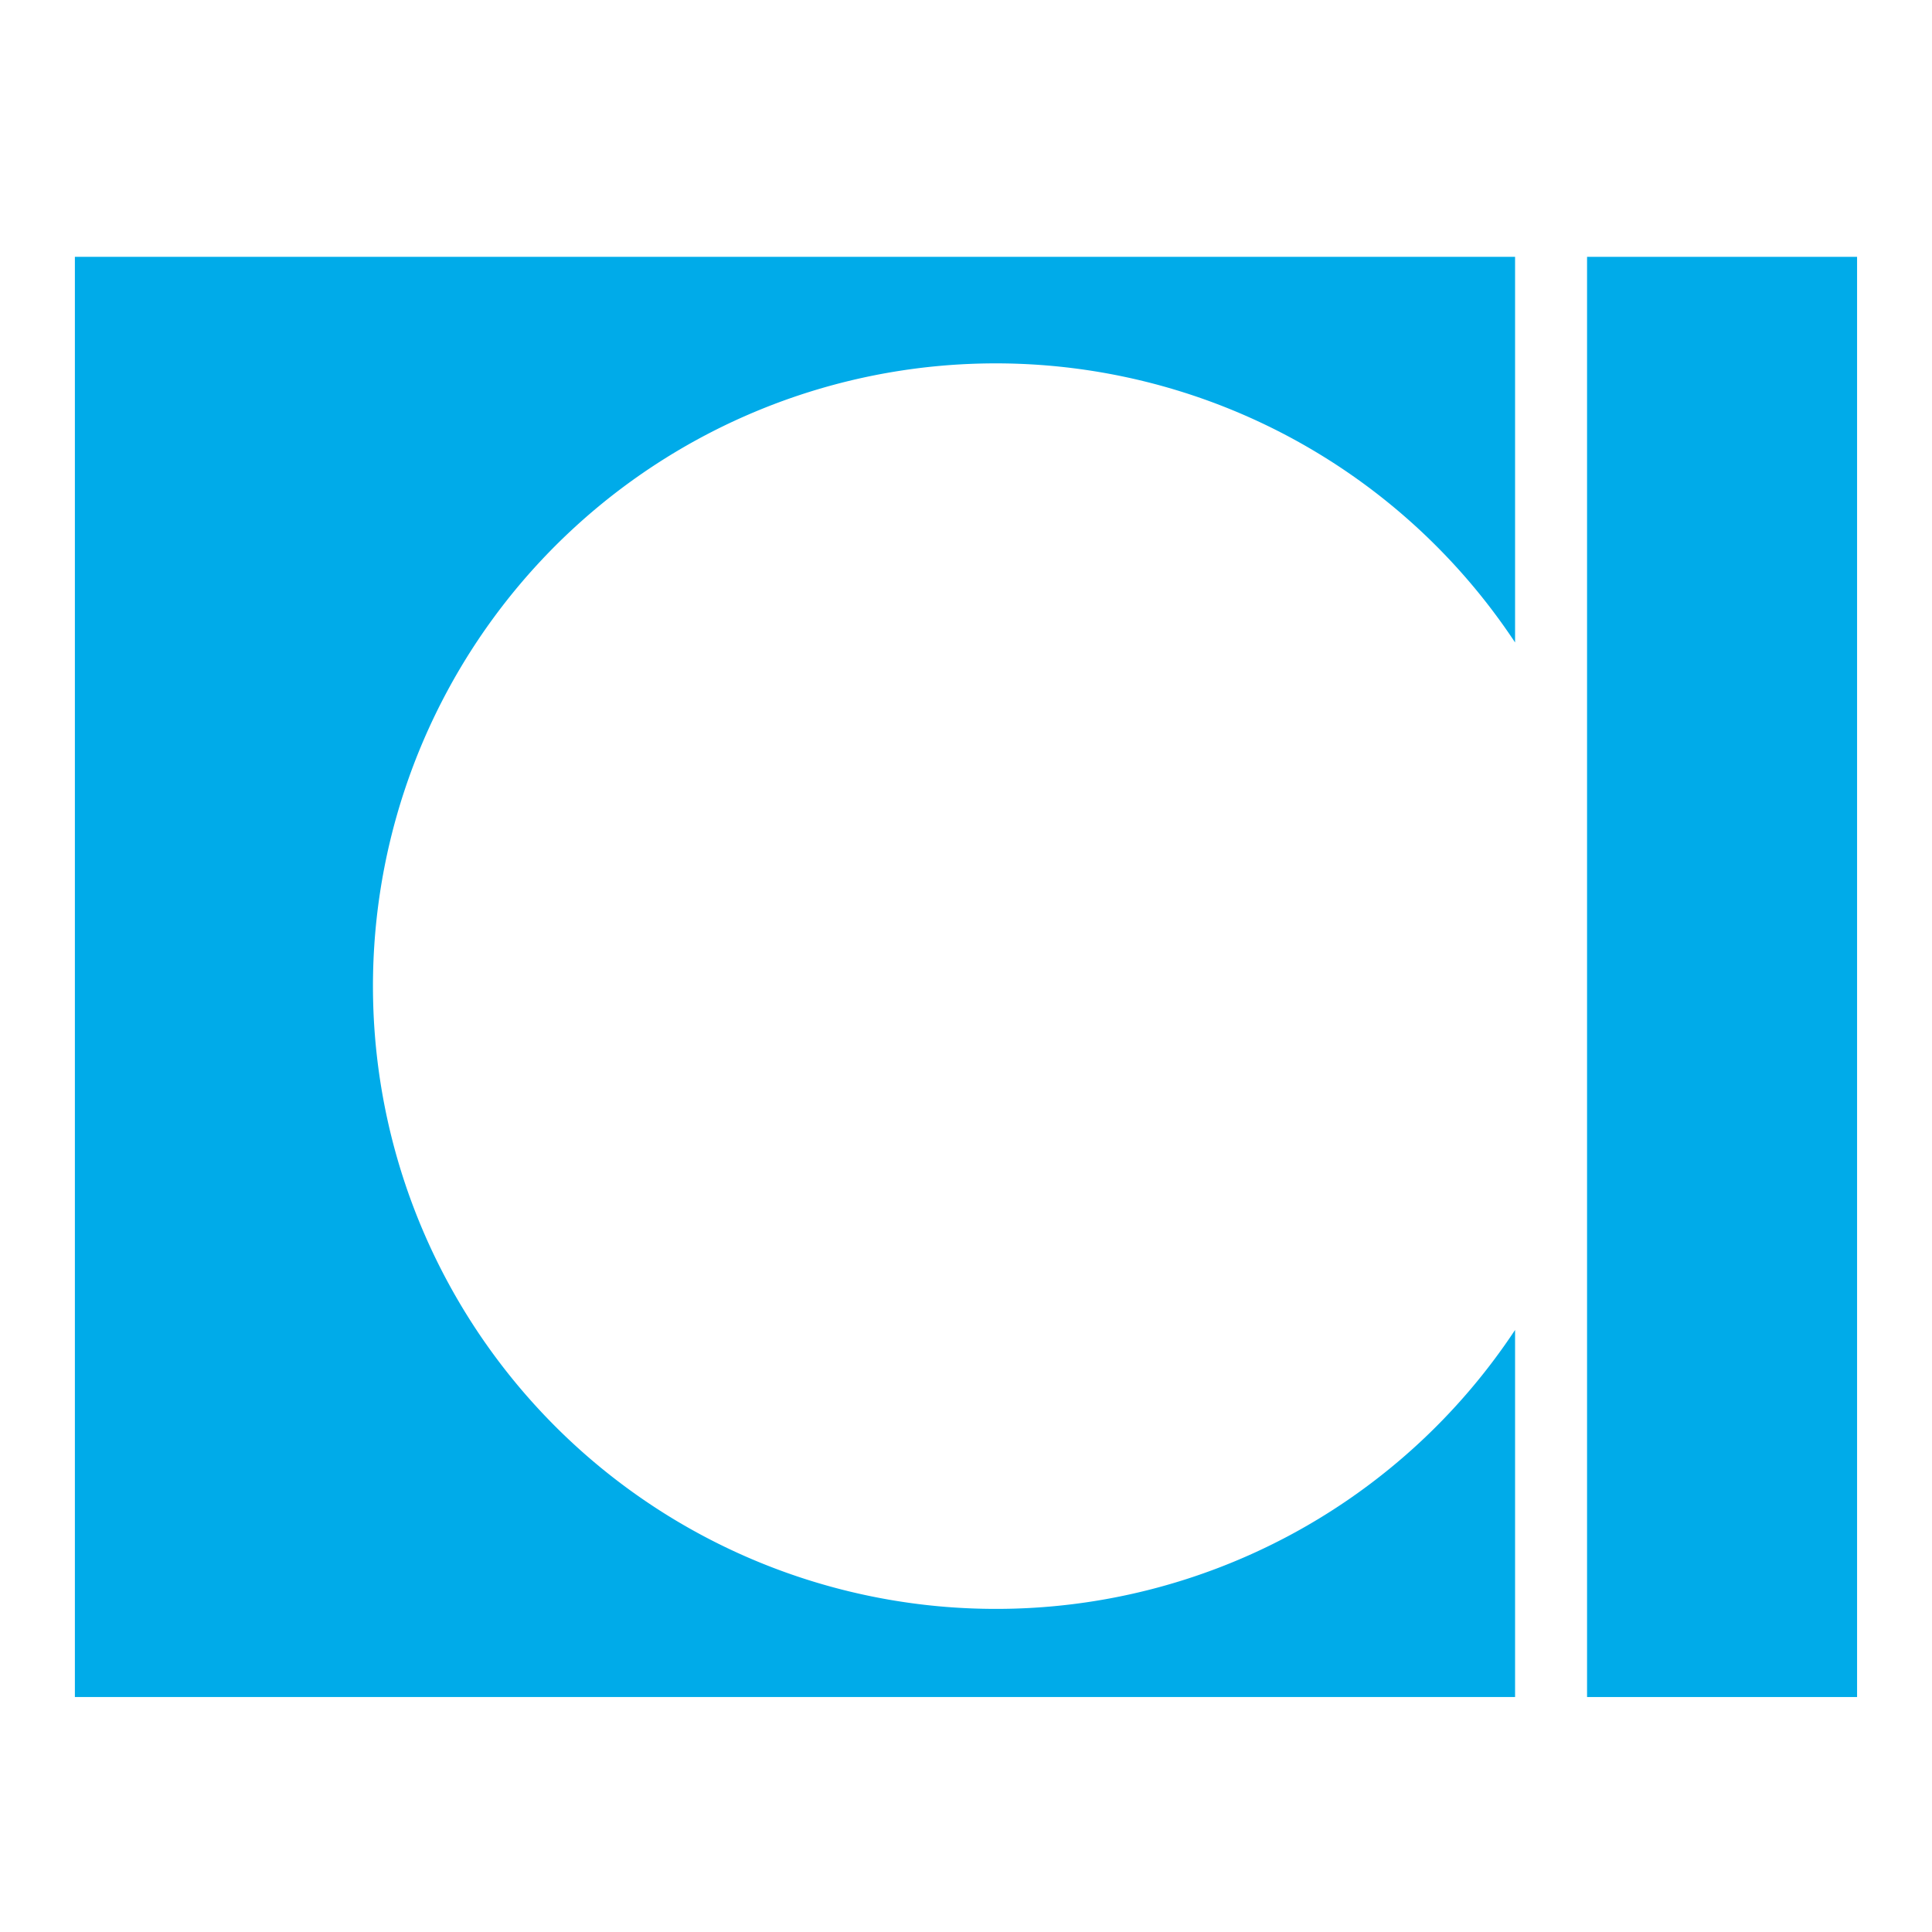
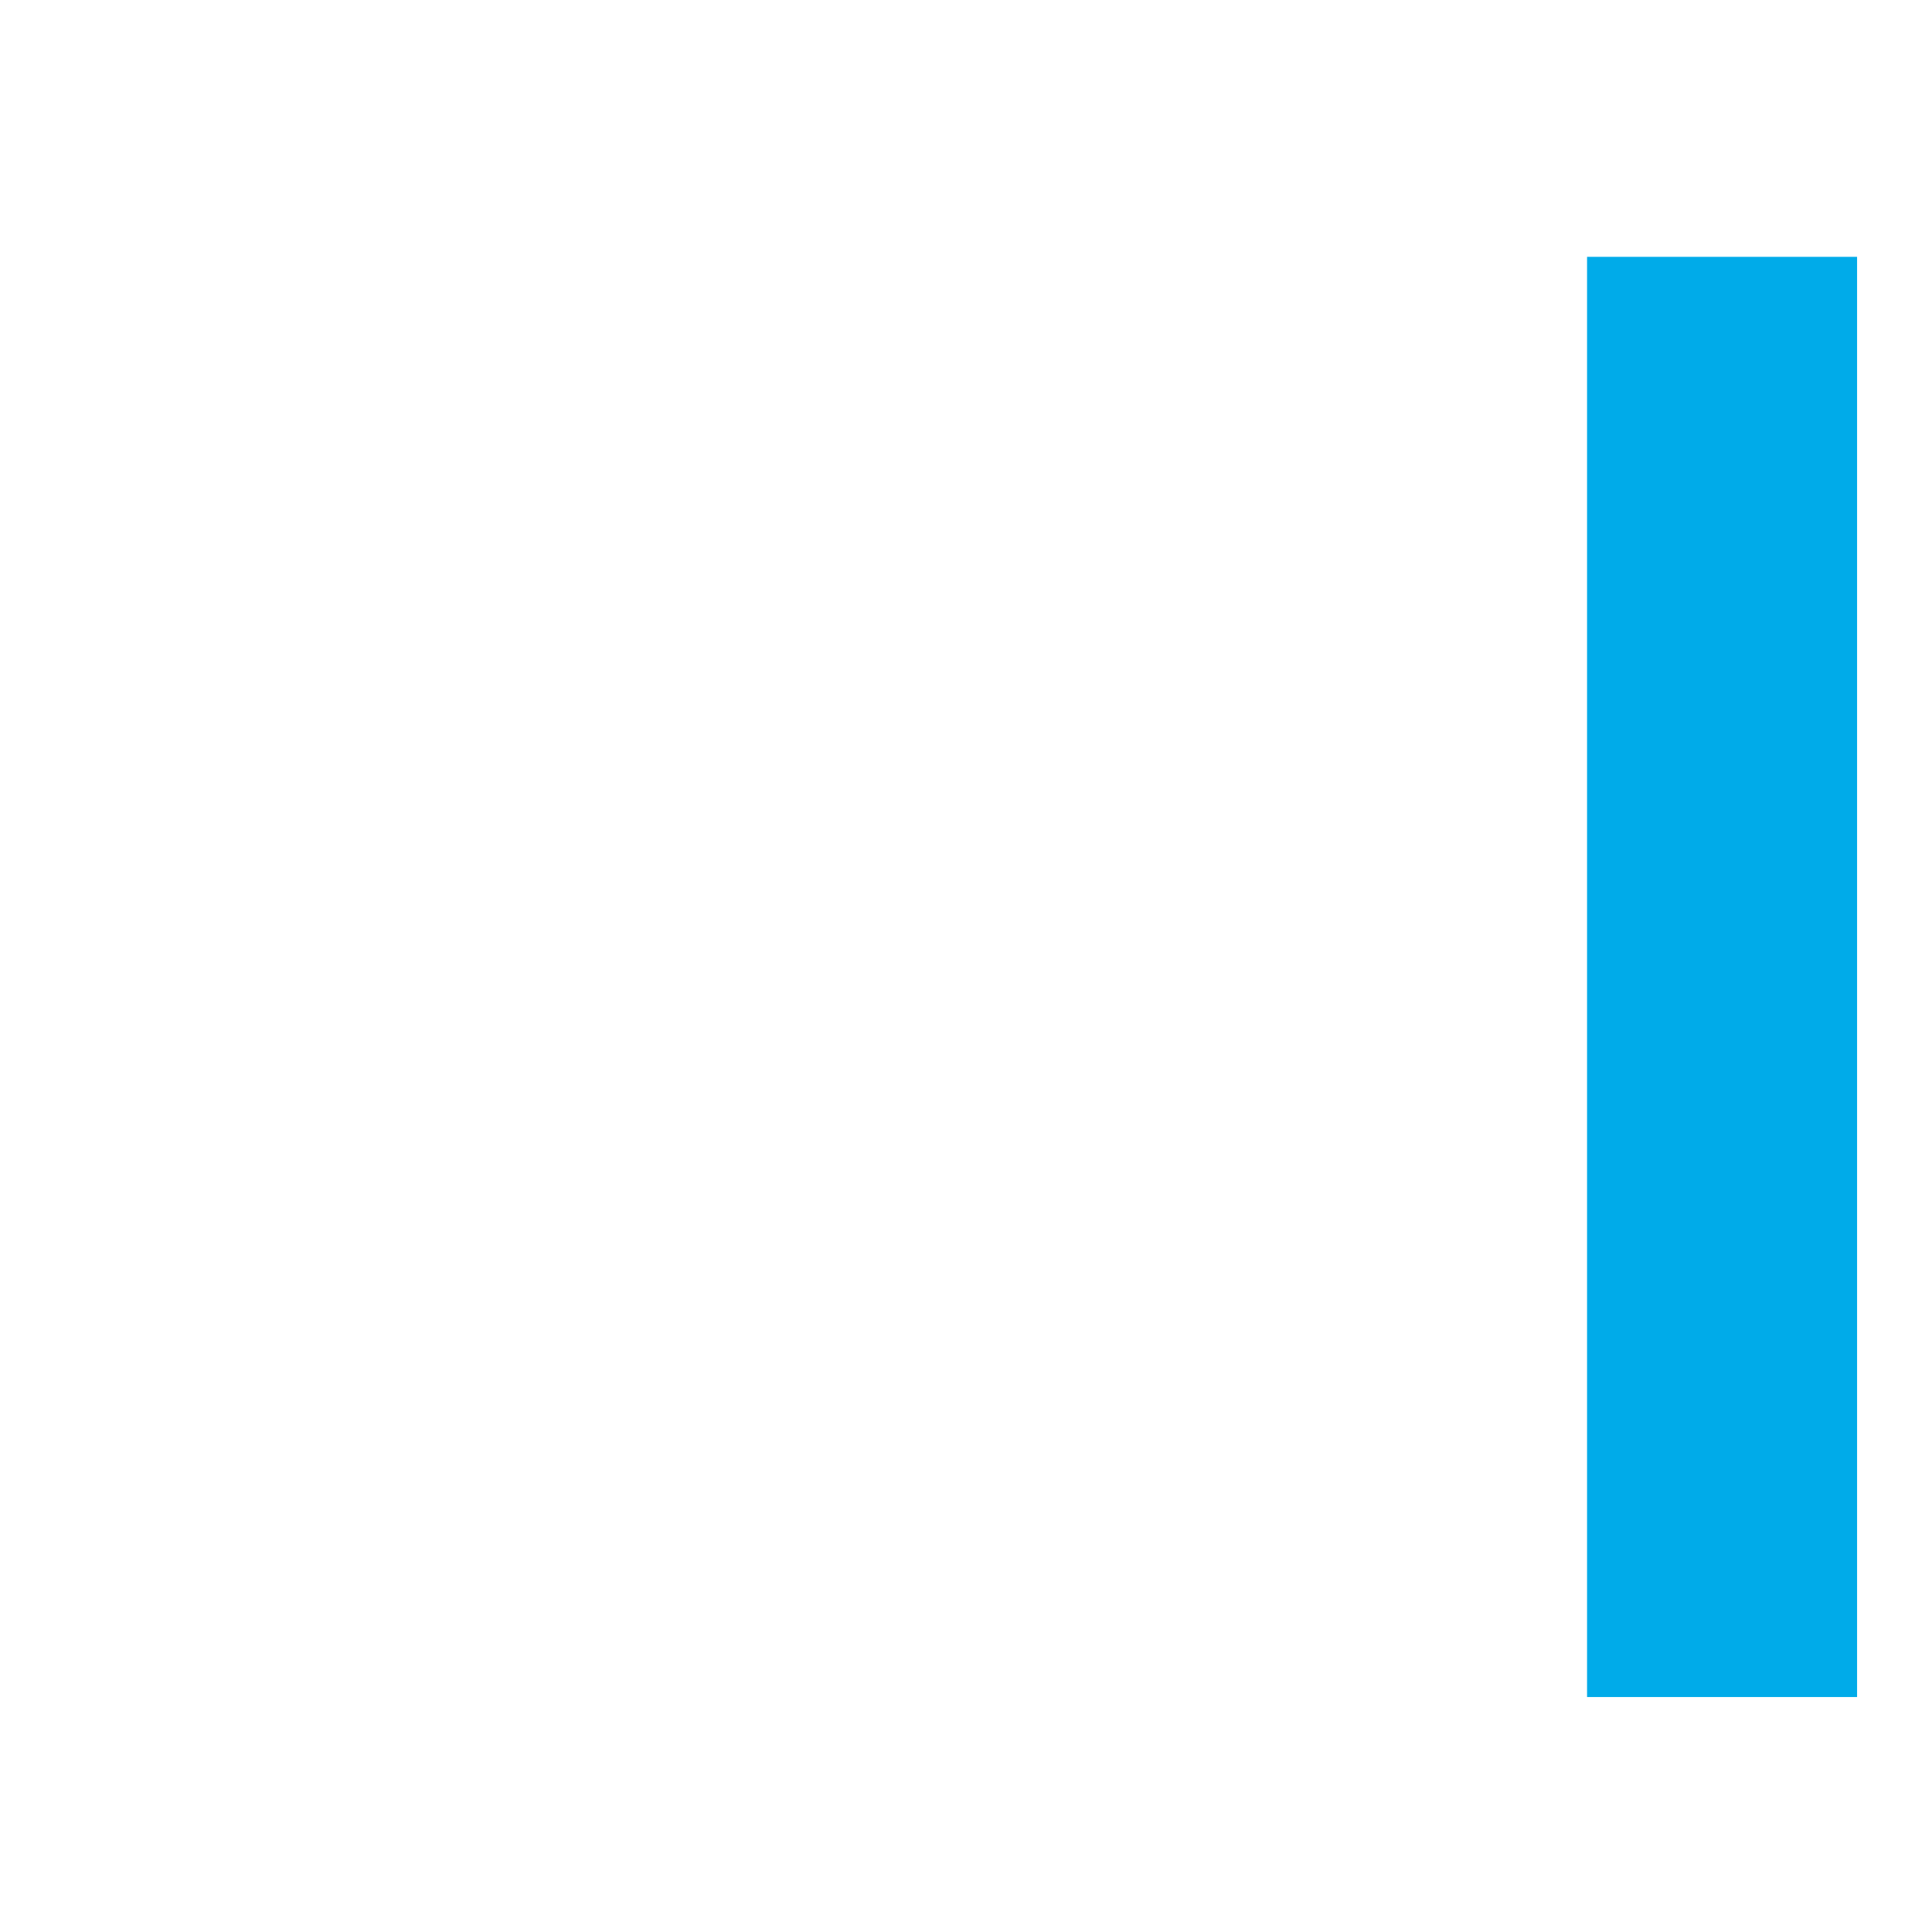
<svg xmlns="http://www.w3.org/2000/svg" id="Layer_1" data-name="Layer 1" viewBox="0 0 500 500">
  <defs>
    <style>.cls-1{fill:#00abe9;}</style>
  </defs>
  <title>fbINSTITUTE</title>
  <rect class="cls-1" x="410.73" y="66.47" width="69.88" height="372.72" />
-   <path class="cls-1" d="M257.68,416.38A161.17,161.17,0,1,1,392.1,166.27V66.47H19.38V439.19H392.1v-95A161,161,0,0,1,257.68,416.38Z" />
</svg>